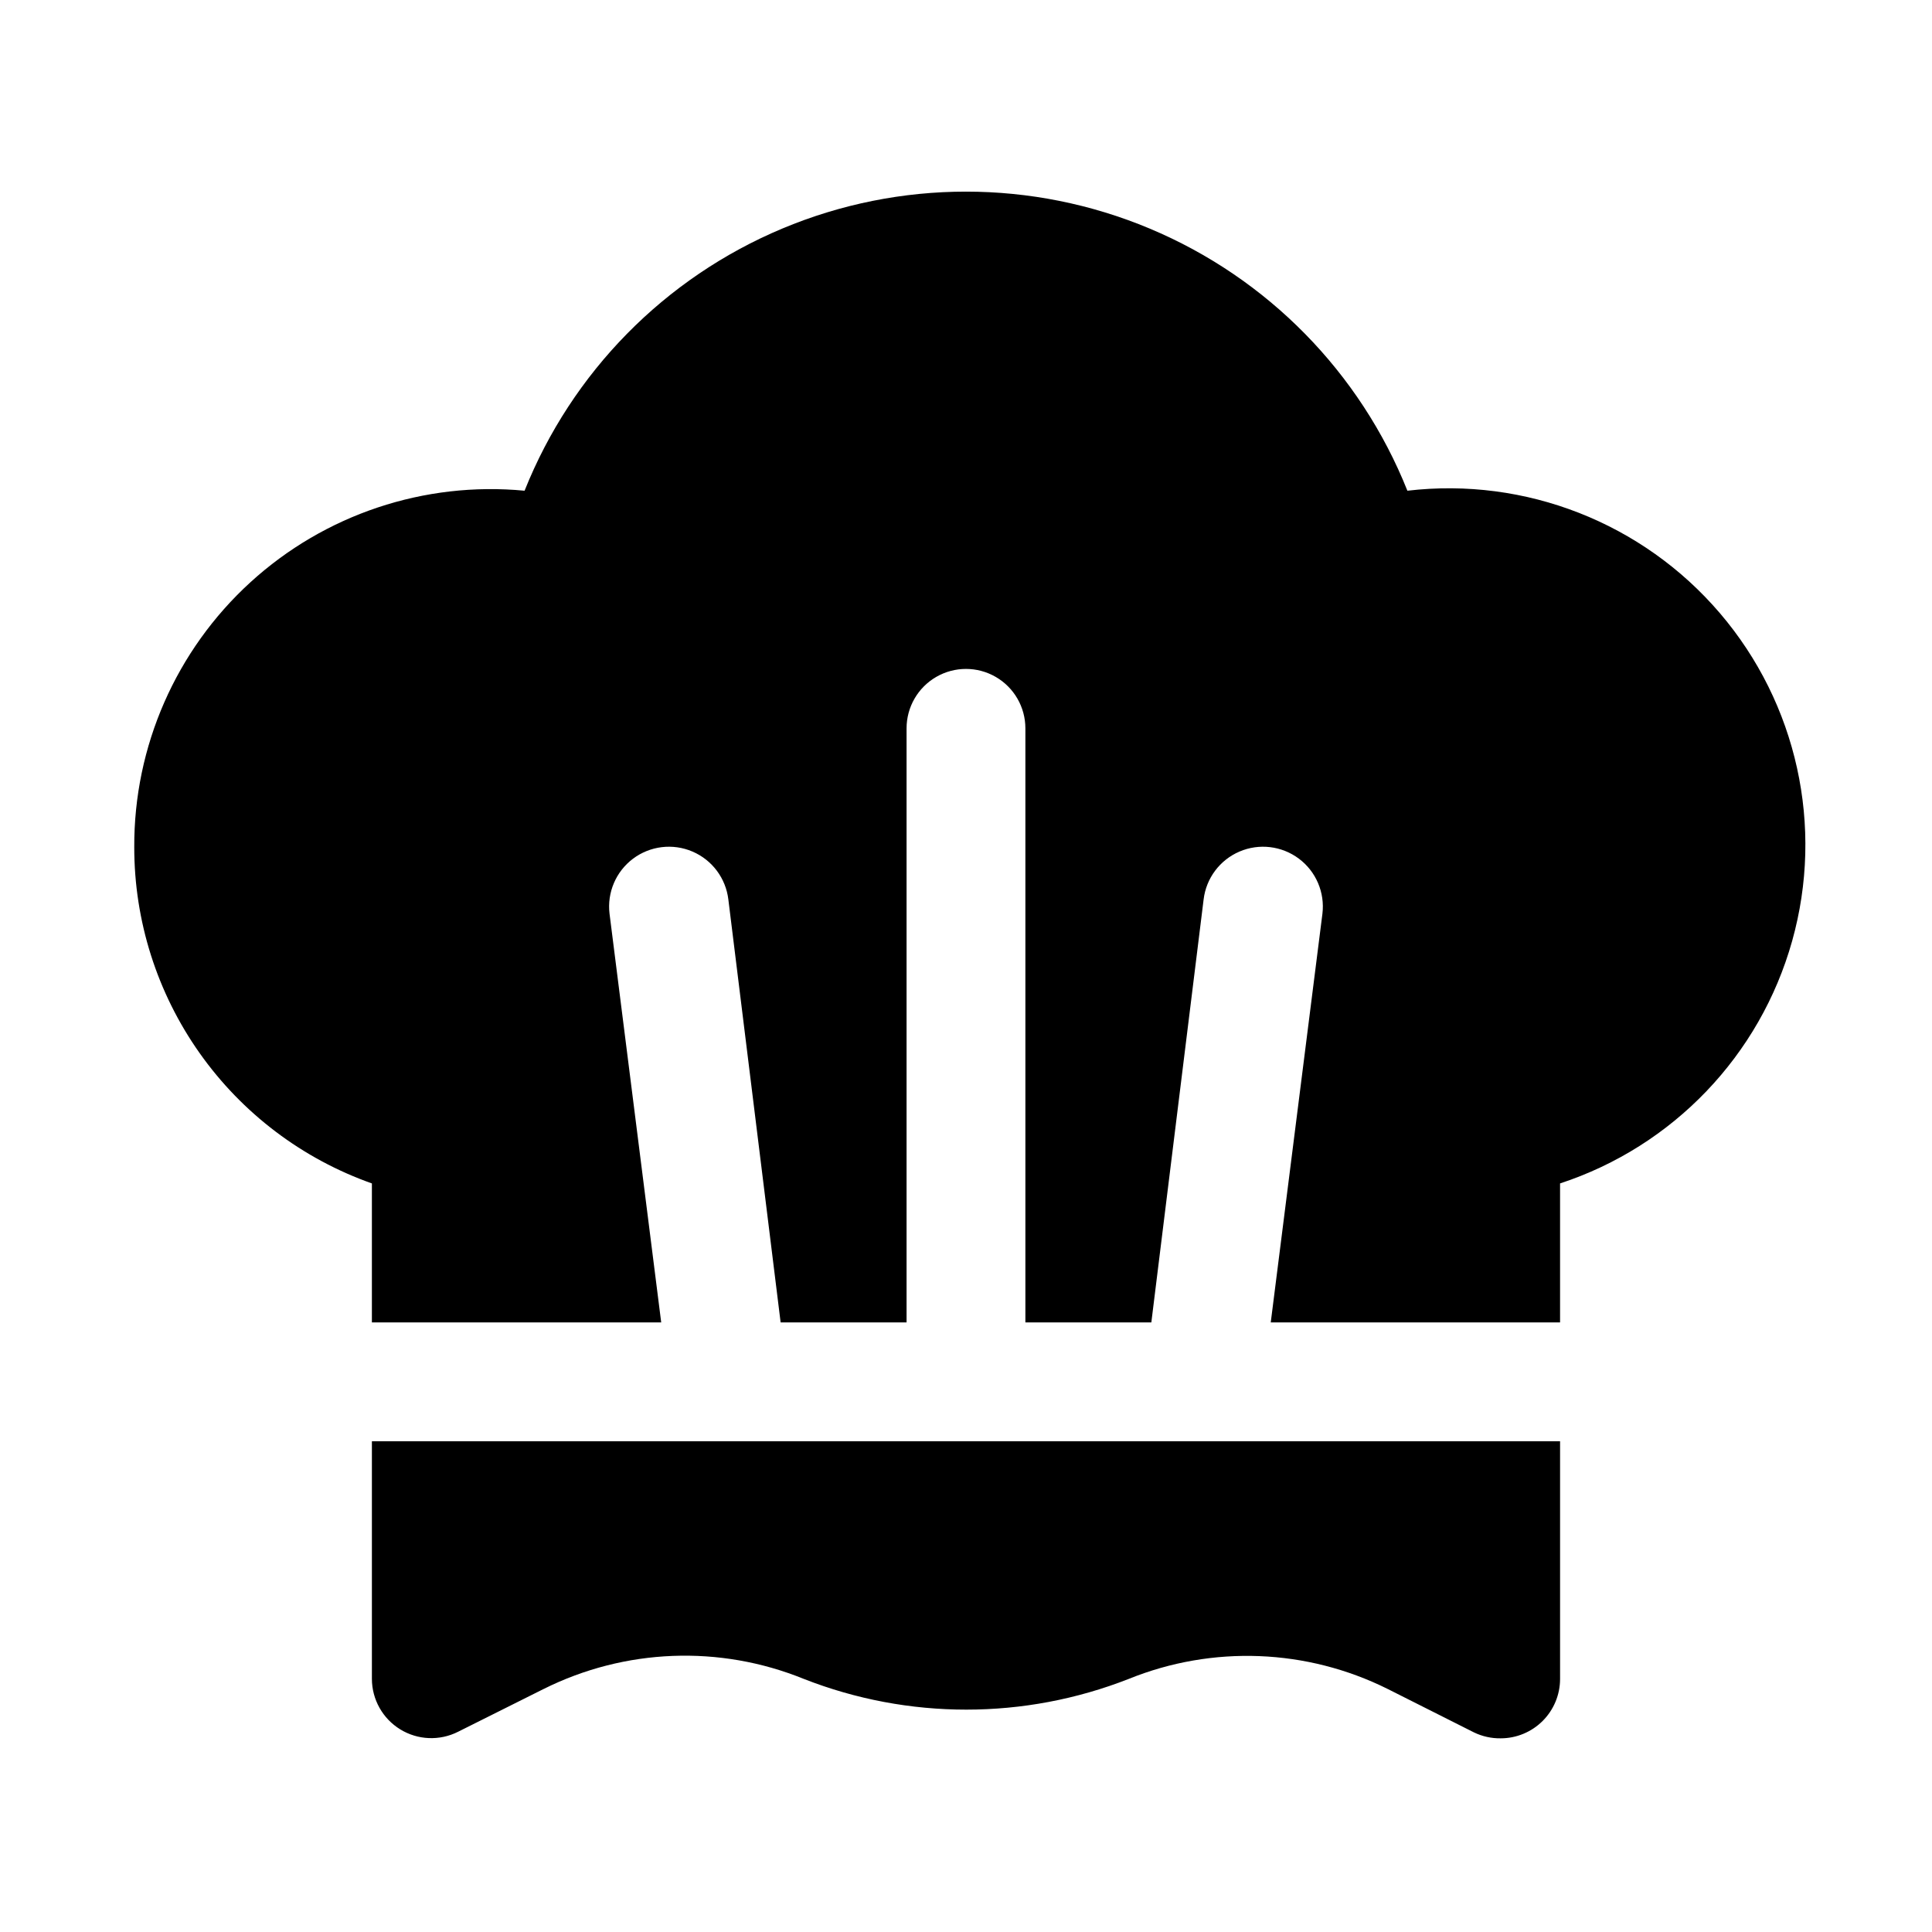
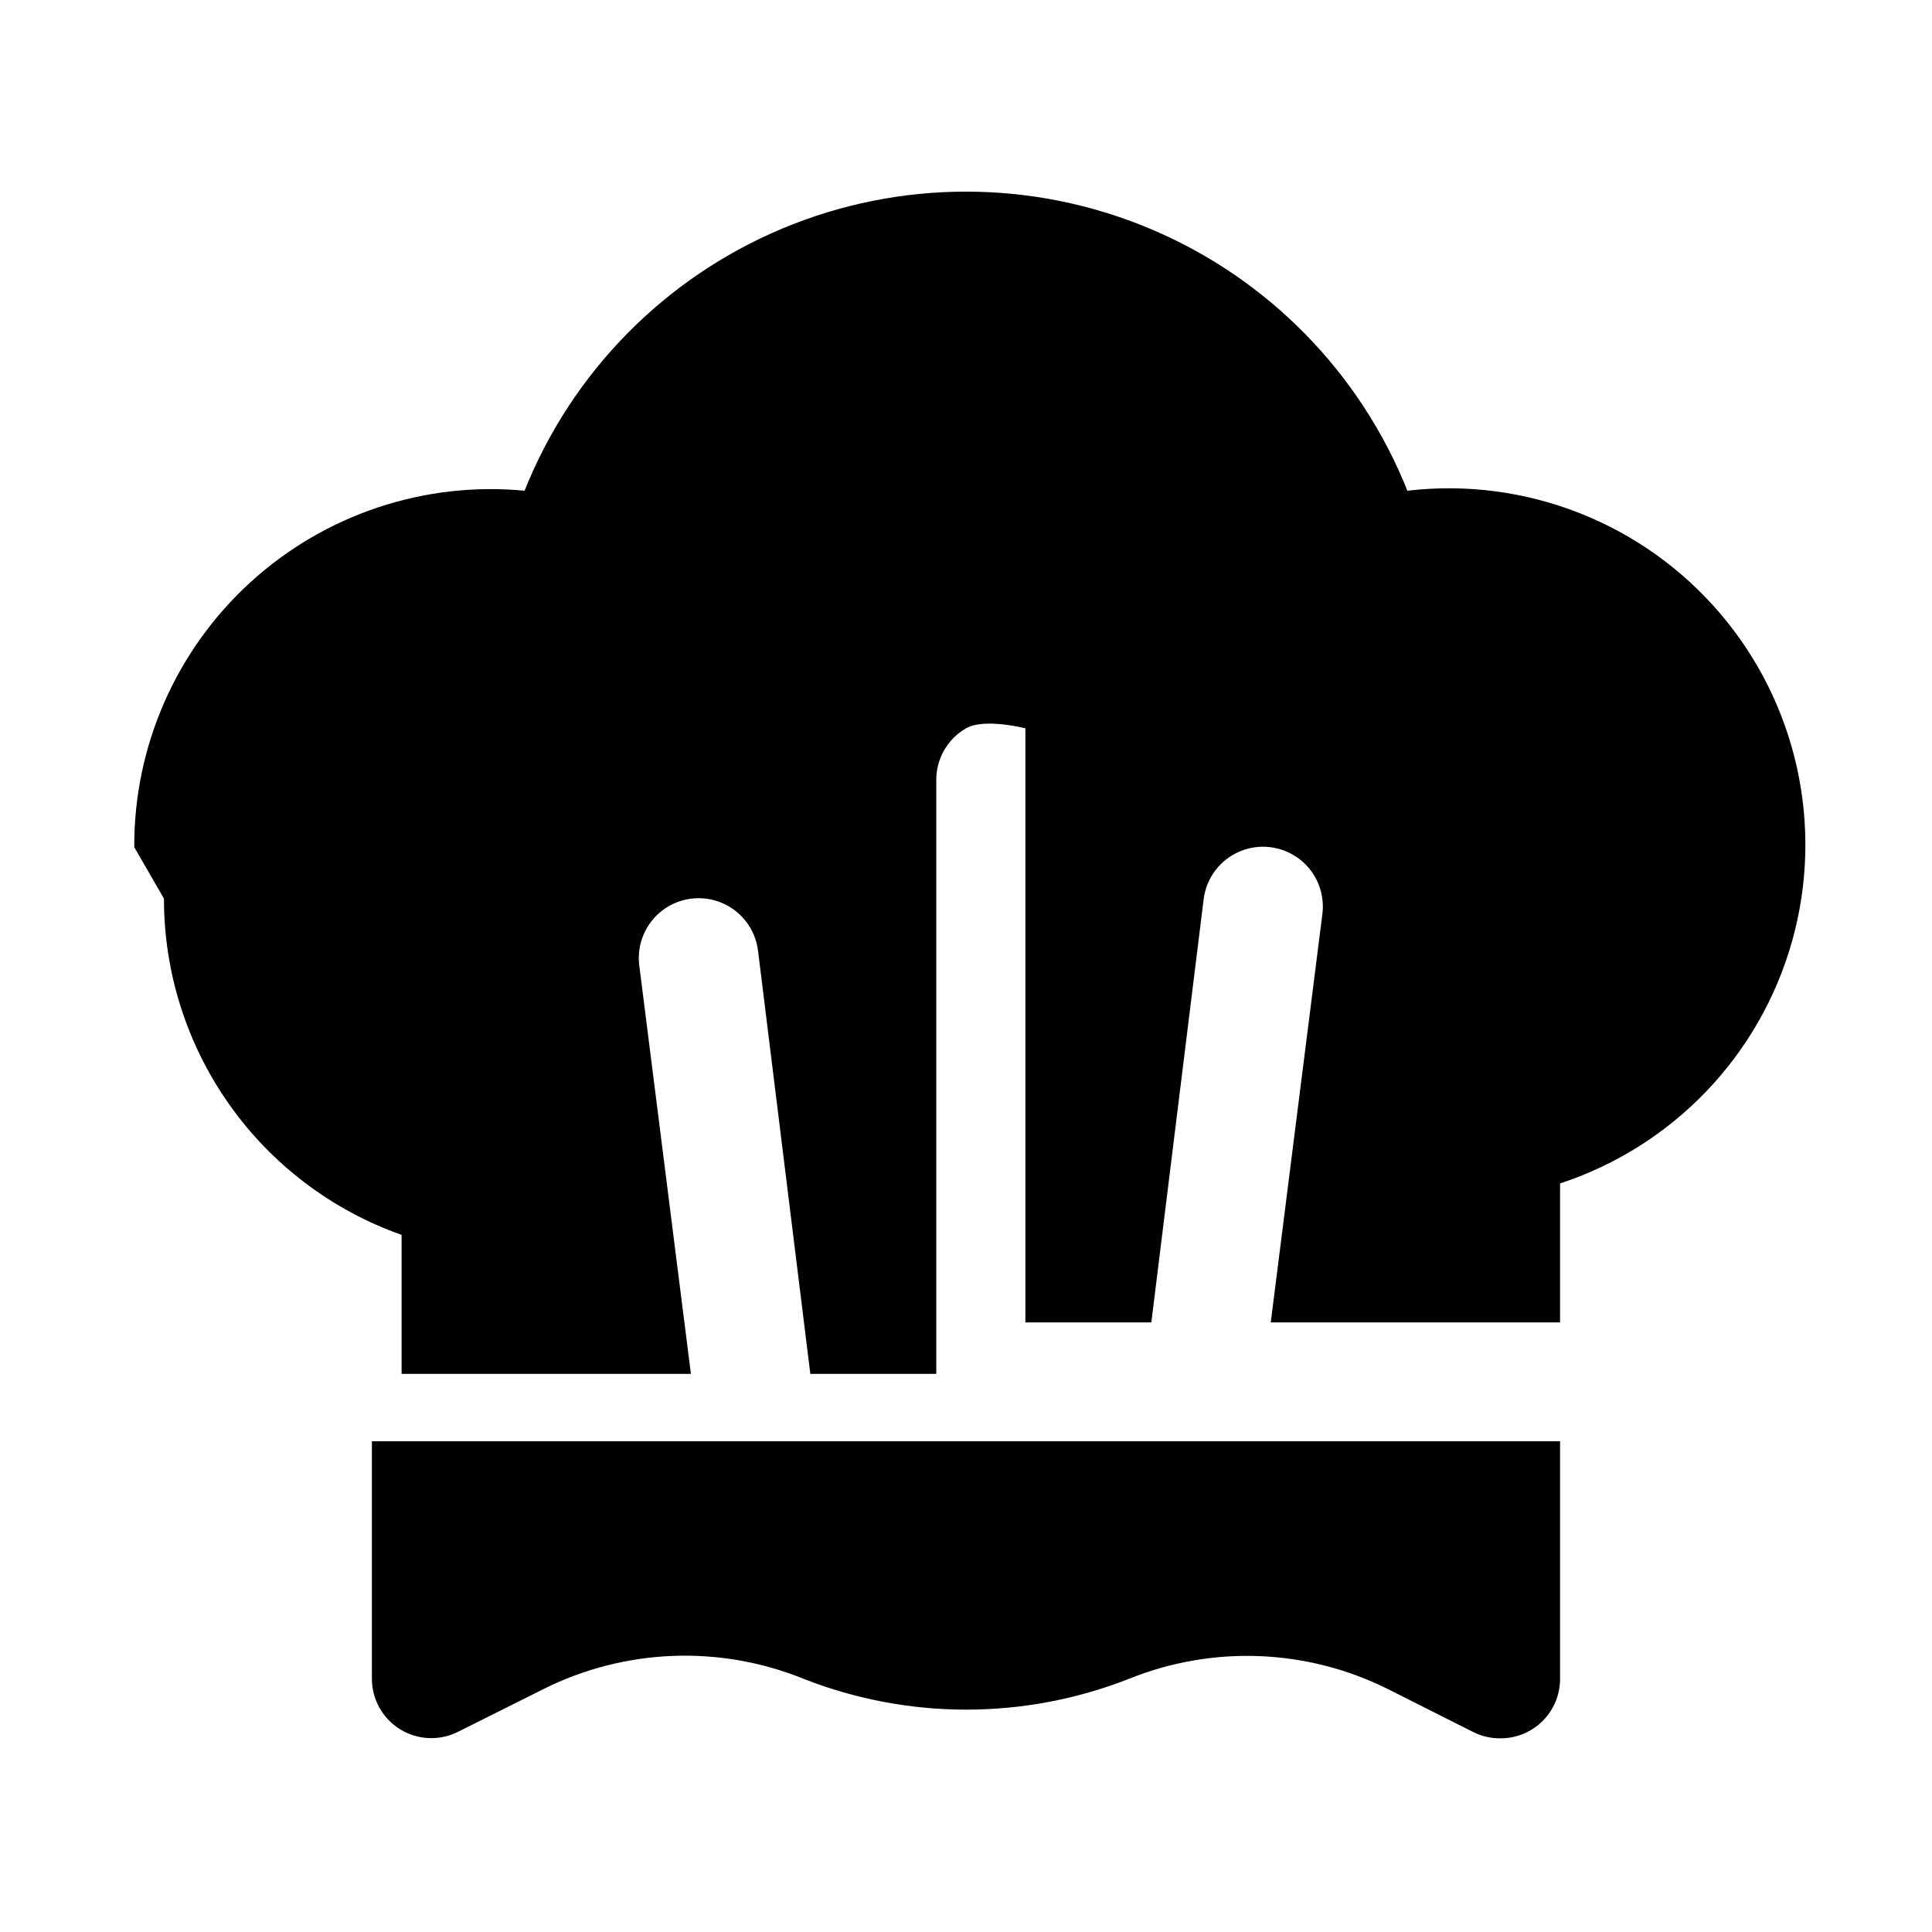
<svg xmlns="http://www.w3.org/2000/svg" fill="#000000" width="800px" height="800px" version="1.1" viewBox="144 144 512 512">
-   <path d="m179.58 368.51c-0.121-26.691 11.055-52.184 30.762-70.184 19.707-17.996 46.109-26.816 72.676-24.281 12.523-31.375 37.125-56.402 68.277-69.465s66.25-13.062 97.402 0c31.152 13.062 55.754 38.09 68.277 69.465 31.289-3.672 62.352 8.5 82.82 32.449 20.469 23.949 27.648 56.527 19.148 86.863-8.504 30.34-31.57 54.438-61.508 64.262v36.84h-76.672l13.695-108.32c0.676-5.625-1.699-11.184-6.234-14.582-4.535-3.394-10.535-4.117-15.742-1.887-5.211 2.227-8.836 7.066-9.508 12.688l-13.855 112.1h-33.379v-157.44c0-5.625-3-10.824-7.871-13.637s-10.875-2.812-15.746 0-7.871 8.012-7.871 13.637v157.44h-33.375l-13.855-112.1c-0.676-5.621-4.301-10.461-9.508-12.688-5.211-2.231-11.211-1.508-15.746 1.887-4.531 3.398-6.91 8.957-6.234 14.582l13.695 108.32h-76.672v-36.84c-18.426-6.516-34.379-18.582-45.656-34.543-11.281-15.961-17.332-35.023-17.32-54.566zm62.977 157.44v62.977c0.016 5.457 2.856 10.516 7.508 13.371 4.648 2.856 10.449 3.098 15.32 0.641l22.672-11.336v0.004c21.535-10.762 46.656-11.738 68.957-2.68 27.684 10.859 58.441 10.859 86.121 0 22.207-8.984 47.203-8.008 68.645 2.68l22.828 11.492c2.207 1.07 4.633 1.609 7.086 1.574 4.176 0 8.18-1.66 11.133-4.613s4.609-6.957 4.609-11.133v-62.977z" />
+   <path d="m179.58 368.51c-0.121-26.691 11.055-52.184 30.762-70.184 19.707-17.996 46.109-26.816 72.676-24.281 12.523-31.375 37.125-56.402 68.277-69.465s66.25-13.062 97.402 0c31.152 13.062 55.754 38.09 68.277 69.465 31.289-3.672 62.352 8.5 82.82 32.449 20.469 23.949 27.648 56.527 19.148 86.863-8.504 30.34-31.57 54.438-61.508 64.262v36.84h-76.672l13.695-108.32c0.676-5.625-1.699-11.184-6.234-14.582-4.535-3.394-10.535-4.117-15.742-1.887-5.211 2.227-8.836 7.066-9.508 12.688l-13.855 112.1h-33.379v-157.44s-10.875-2.812-15.746 0-7.871 8.012-7.871 13.637v157.44h-33.375l-13.855-112.1c-0.676-5.621-4.301-10.461-9.508-12.688-5.211-2.231-11.211-1.508-15.746 1.887-4.531 3.398-6.91 8.957-6.234 14.582l13.695 108.32h-76.672v-36.84c-18.426-6.516-34.379-18.582-45.656-34.543-11.281-15.961-17.332-35.023-17.32-54.566zm62.977 157.44v62.977c0.016 5.457 2.856 10.516 7.508 13.371 4.648 2.856 10.449 3.098 15.32 0.641l22.672-11.336v0.004c21.535-10.762 46.656-11.738 68.957-2.68 27.684 10.859 58.441 10.859 86.121 0 22.207-8.984 47.203-8.008 68.645 2.68l22.828 11.492c2.207 1.07 4.633 1.609 7.086 1.574 4.176 0 8.18-1.66 11.133-4.613s4.609-6.957 4.609-11.133v-62.977z" />
</svg>